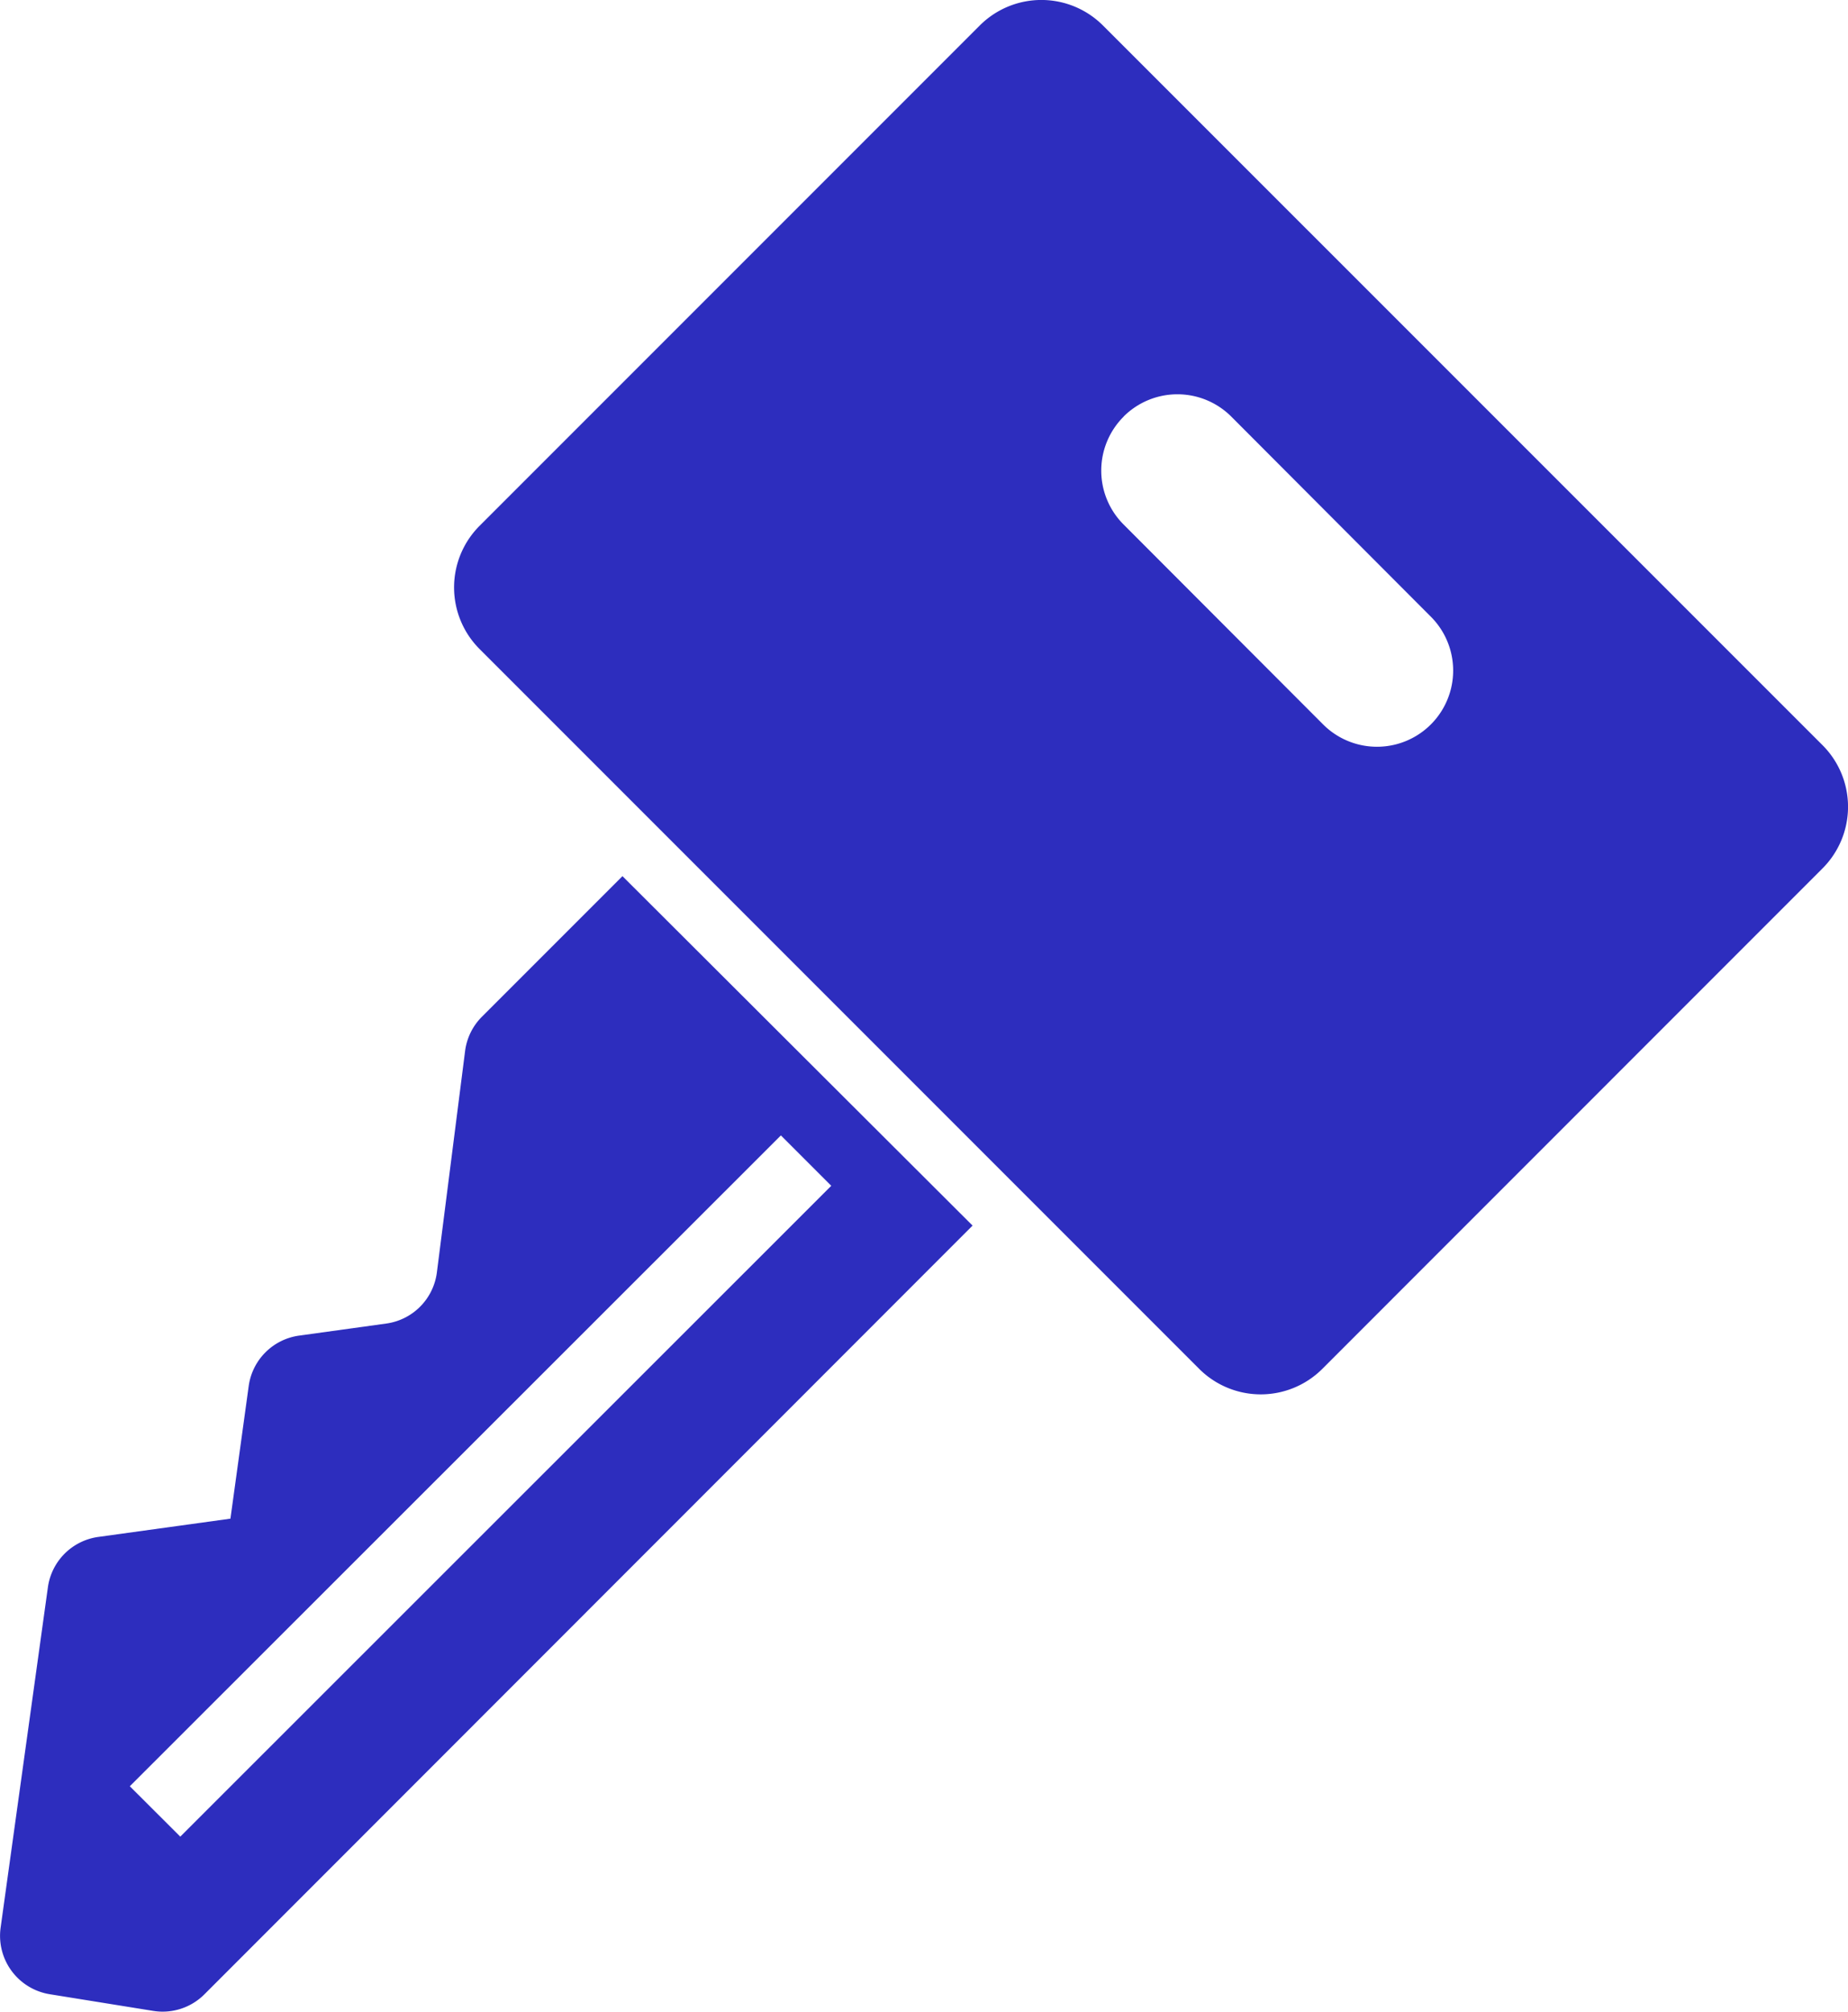
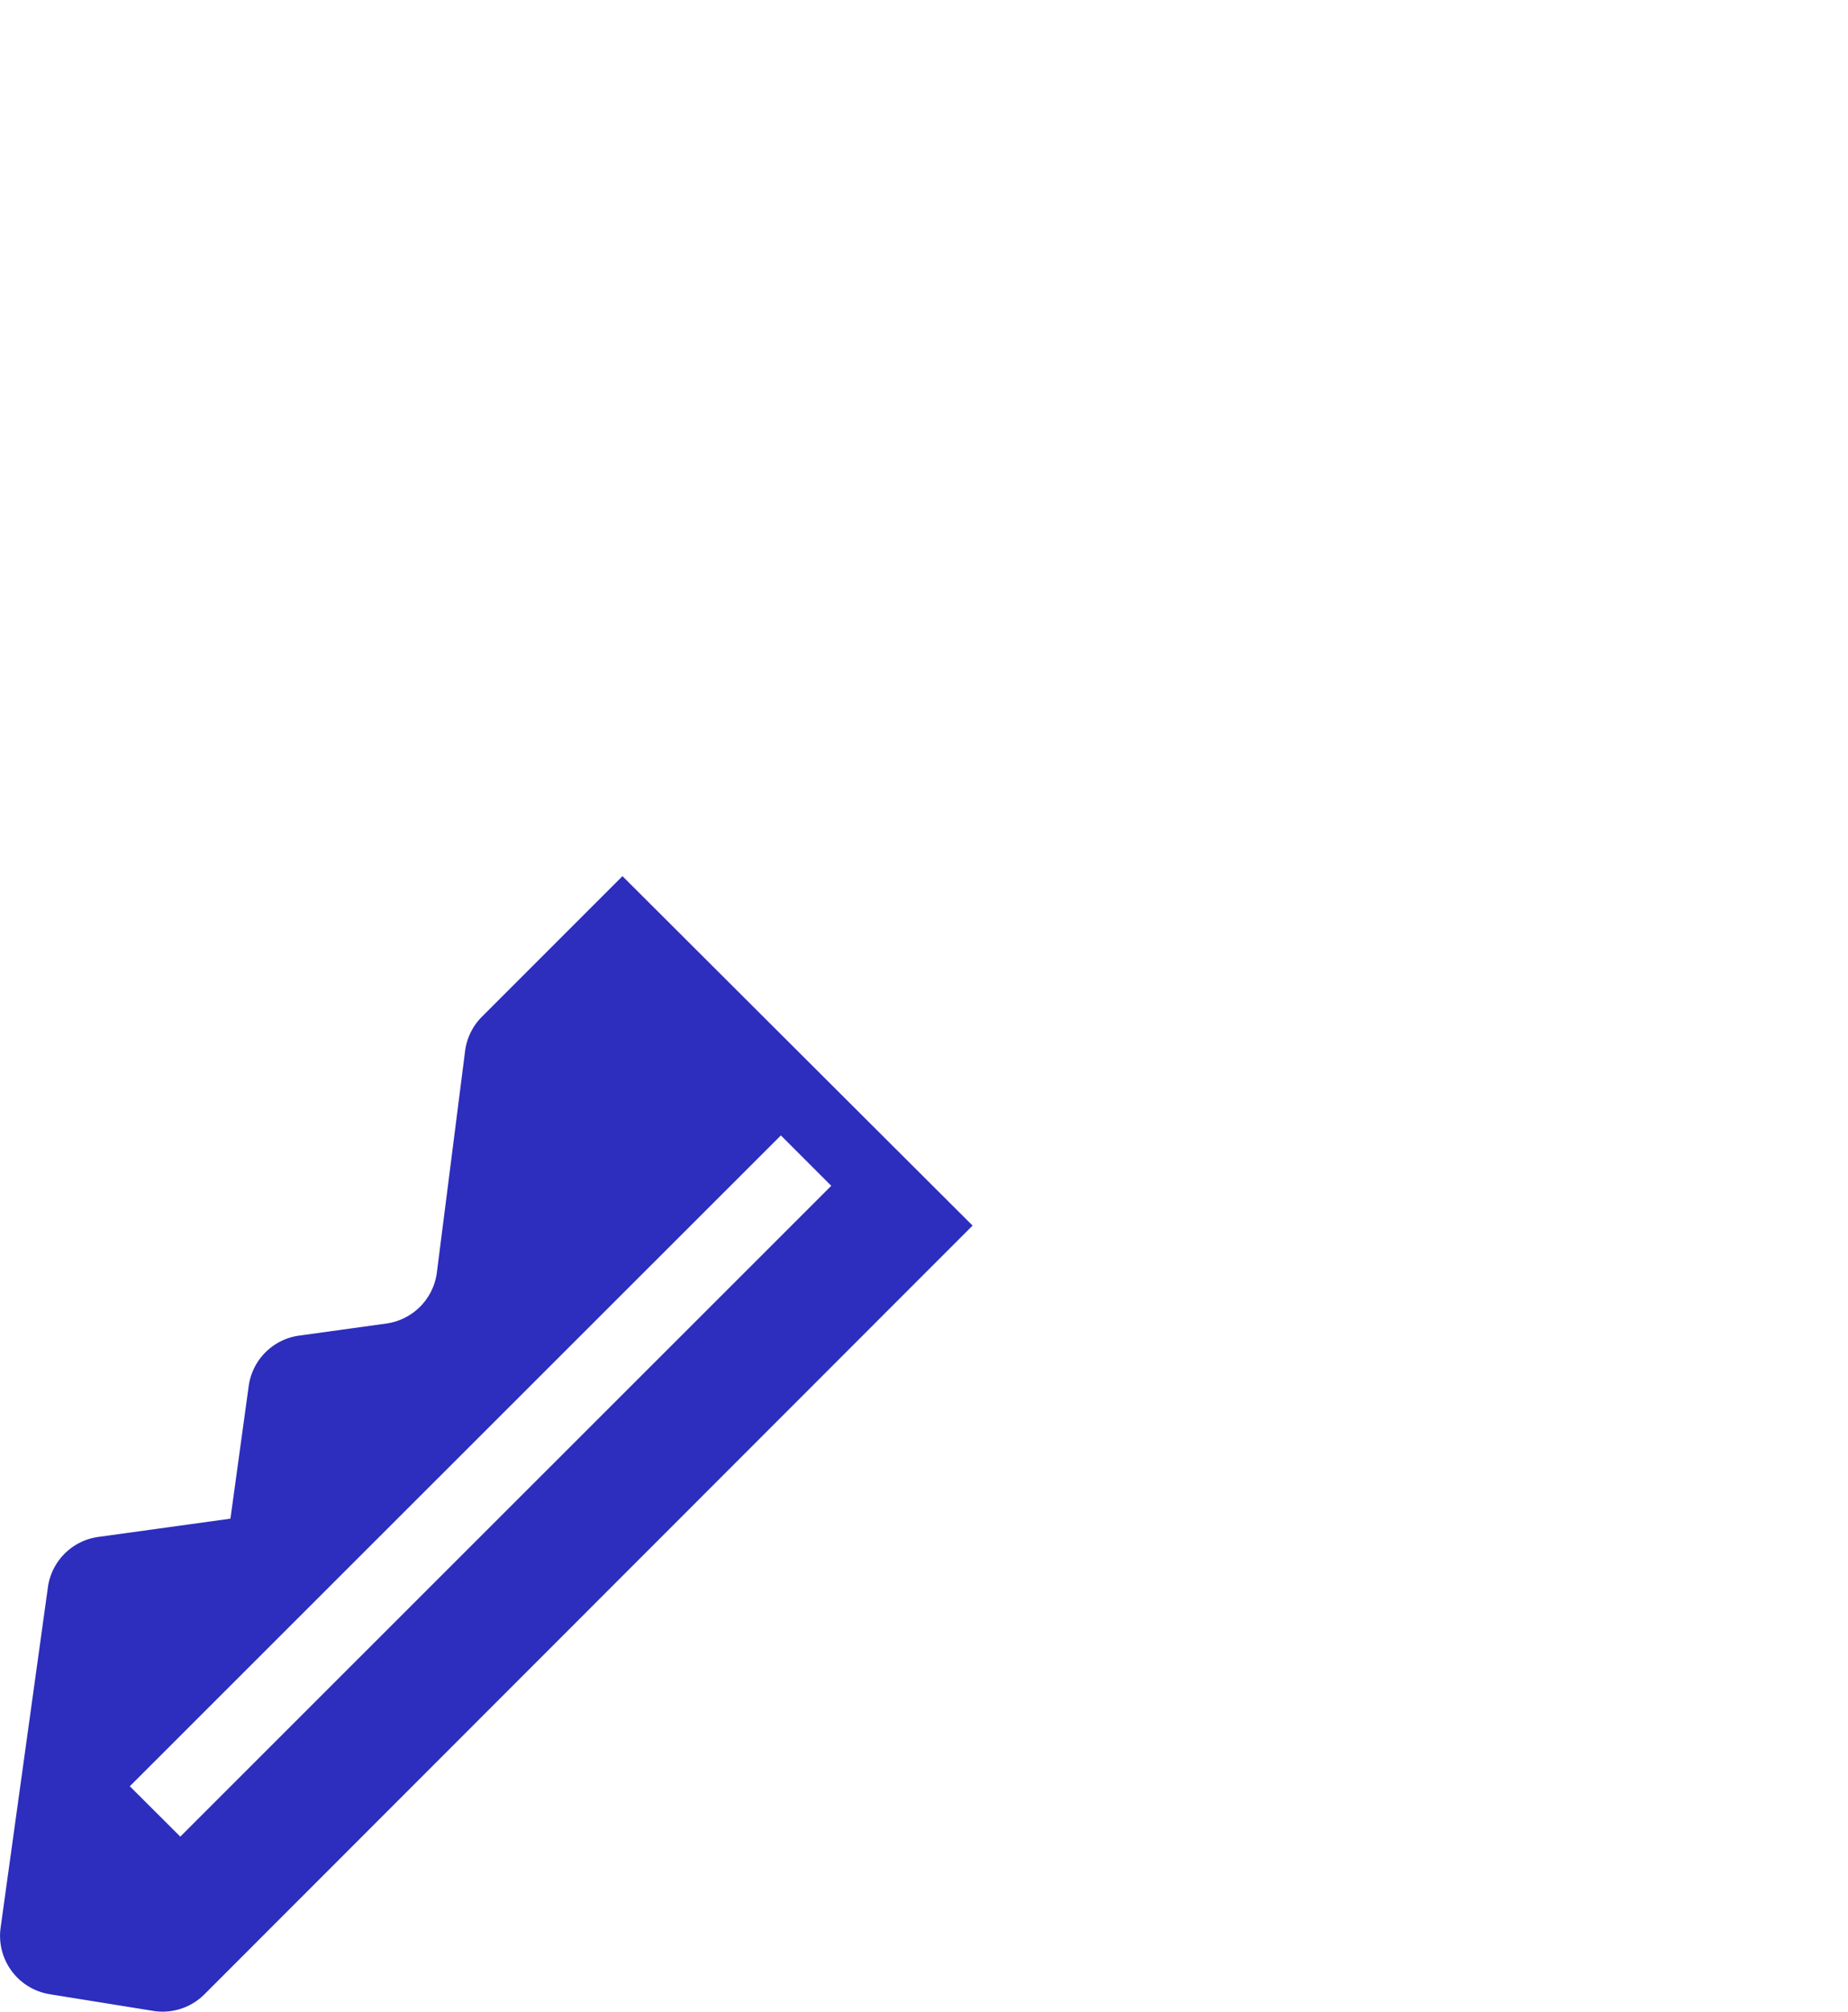
<svg xmlns="http://www.w3.org/2000/svg" id="レイヤー_1" data-name="レイヤー 1" width="164" height="178.47" viewBox="0 0 164 178.47">
  <defs>
    <style>.cls-1{fill:#2d2dbe;}</style>
  </defs>
  <title>flow-4-img</title>
  <path class="cls-1" d="M407.41,192.19l9.19,1.48a5.24,5.24,0,0,0,4.54-1.47L489.31,124,458.24,93l-12.47,12.47a5.24,5.24,0,0,0-1.49,3l-2.51,19.69a5.25,5.25,0,0,1-4.49,4.53l-7.73,1.07a5.24,5.24,0,0,0-4.48,4.48L423.45,150h0l-11.72,1.62a5.24,5.24,0,0,0-4.48,4.47l-4.2,30.23A5.25,5.25,0,0,0,407.41,192.19Zm7.11-18.45L472.3,116l4.47,4.47L419,178.21Z" transform="translate(-403 -15.27)" />
-   <path class="cls-1" d="M445.56,72.85l63.86,63.86a7.73,7.73,0,0,0,10.93,0l44.39-44.4a7.73,7.73,0,0,0,0-10.93L500.88,17.53a7.73,7.73,0,0,0-10.93,0L445.56,61.92A7.73,7.73,0,0,0,445.56,72.85Zm57.15-20.62a6.76,6.76,0,0,1,9.56,0L530,70a6.76,6.76,0,0,1-9.56,9.56L502.71,61.8A6.76,6.76,0,0,1,502.71,52.24Z" transform="translate(-403 -15.27)" />
</svg>